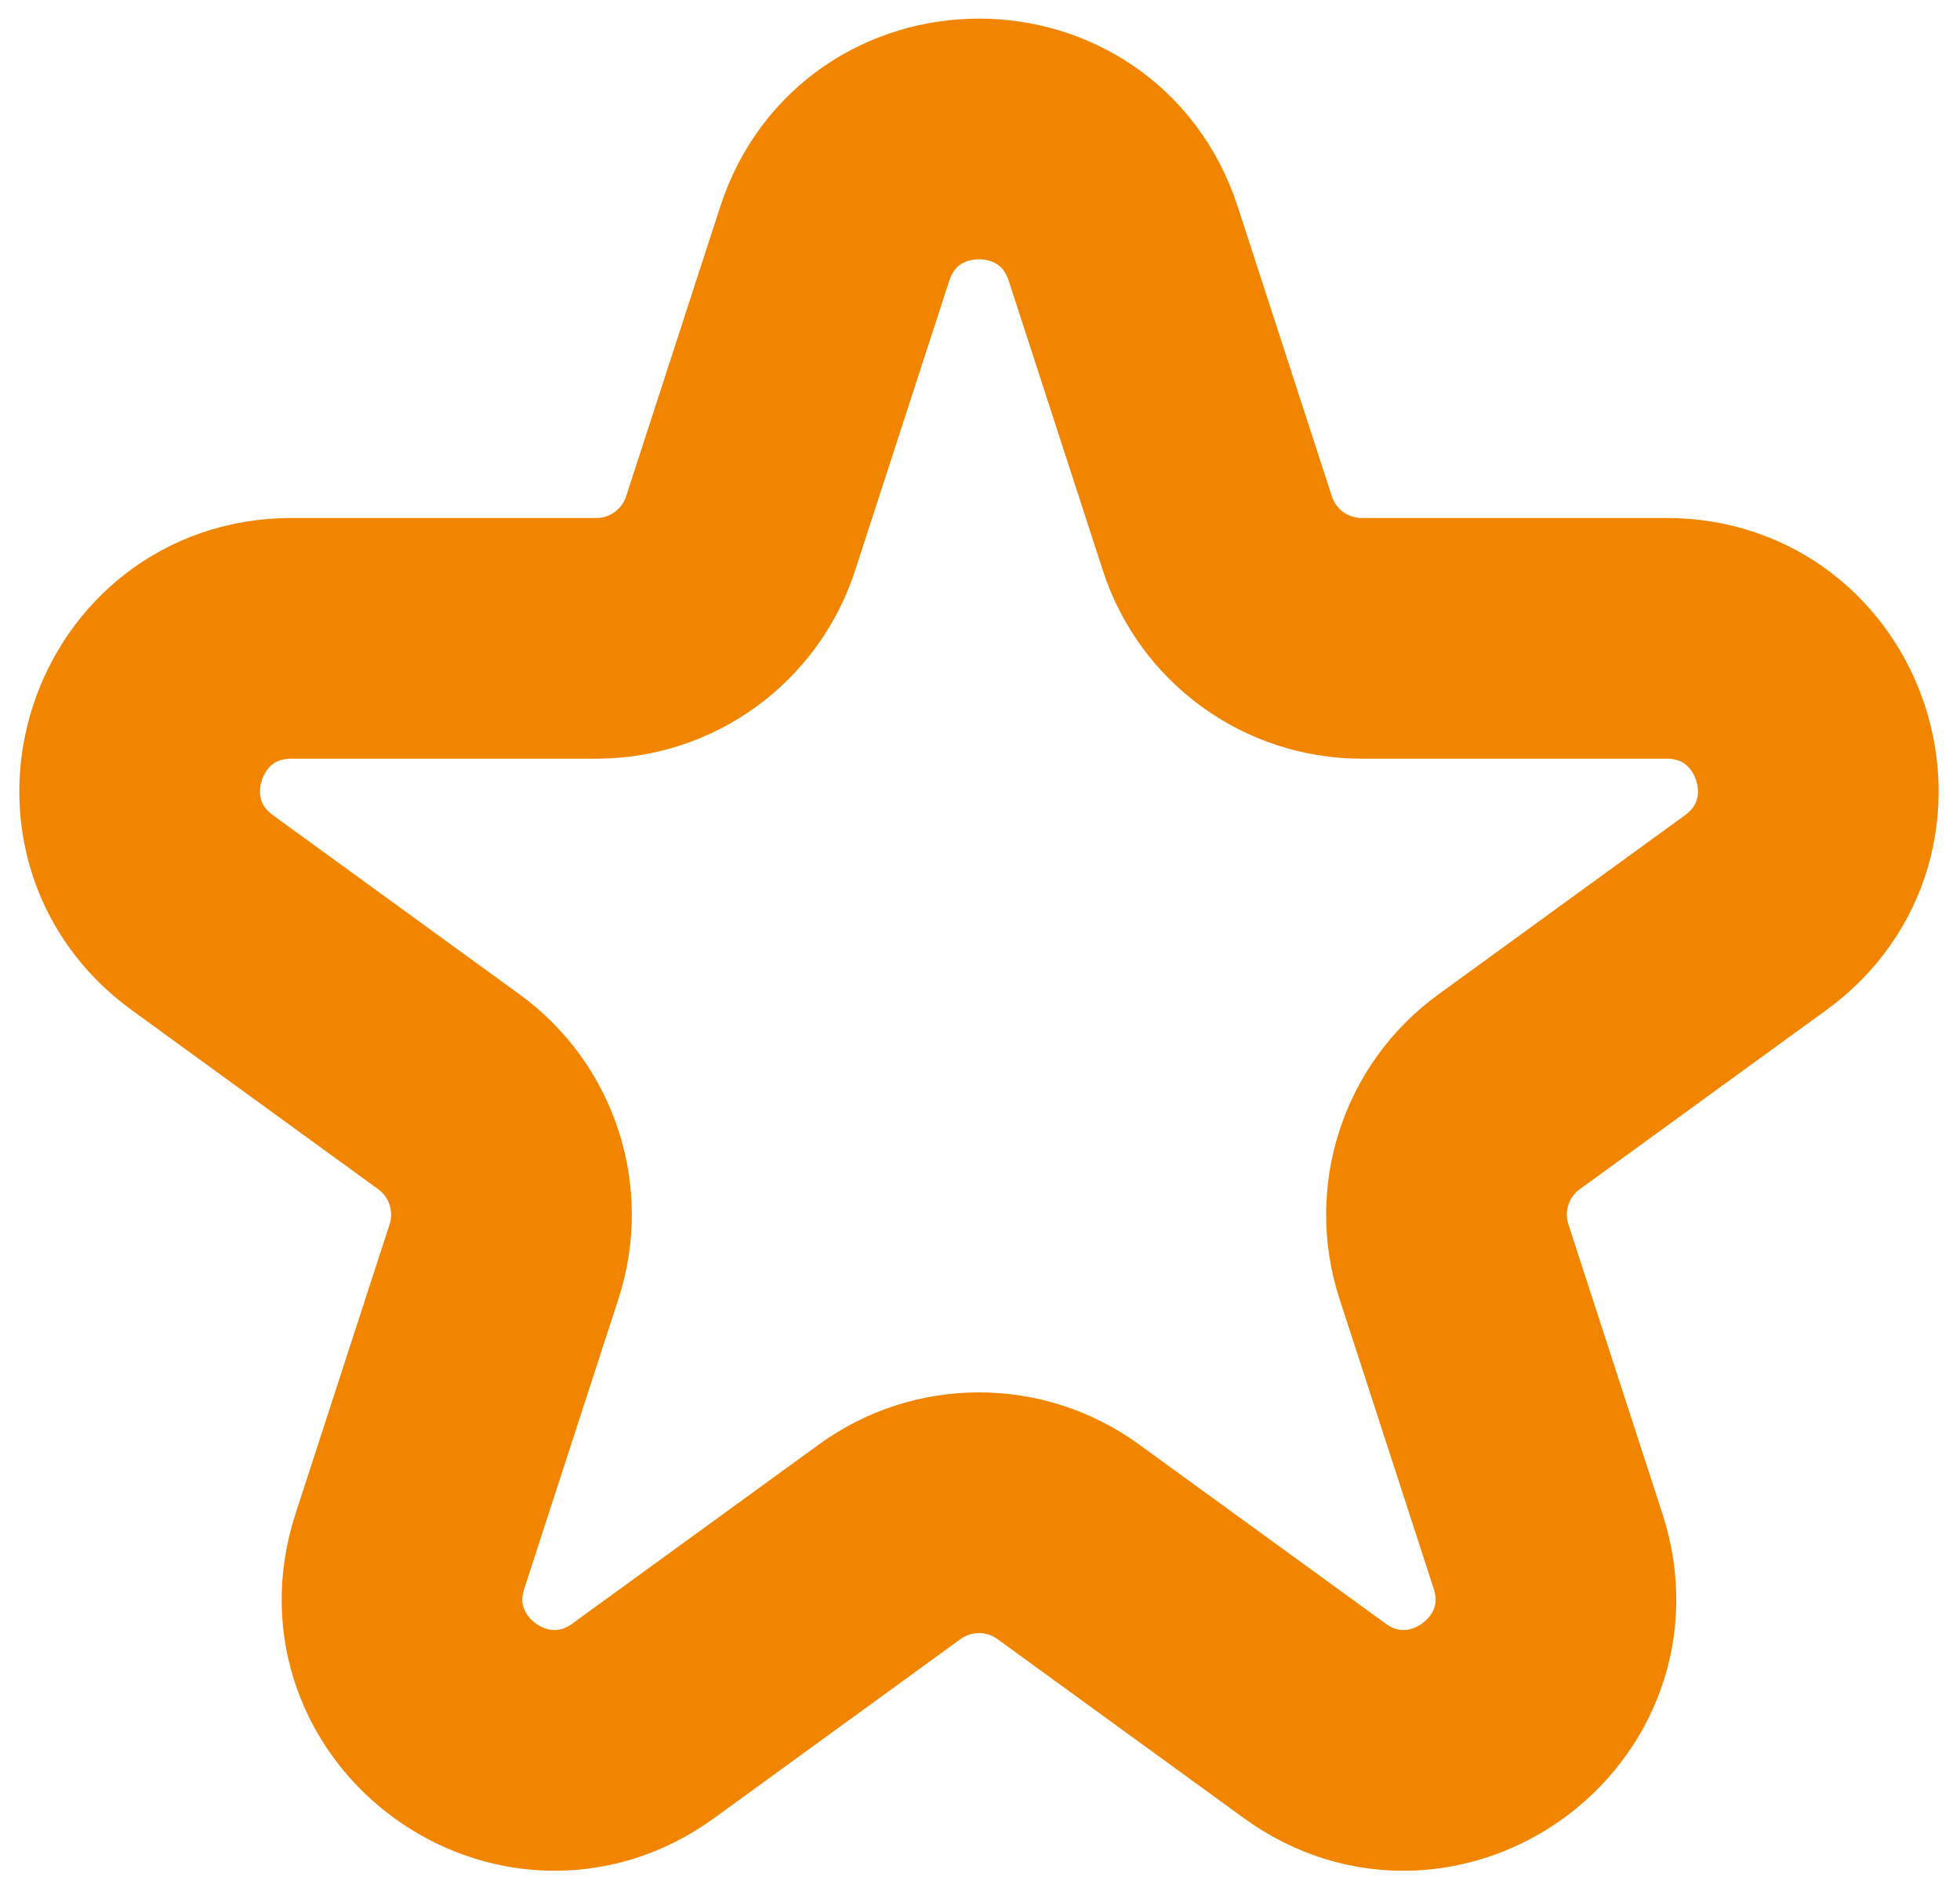
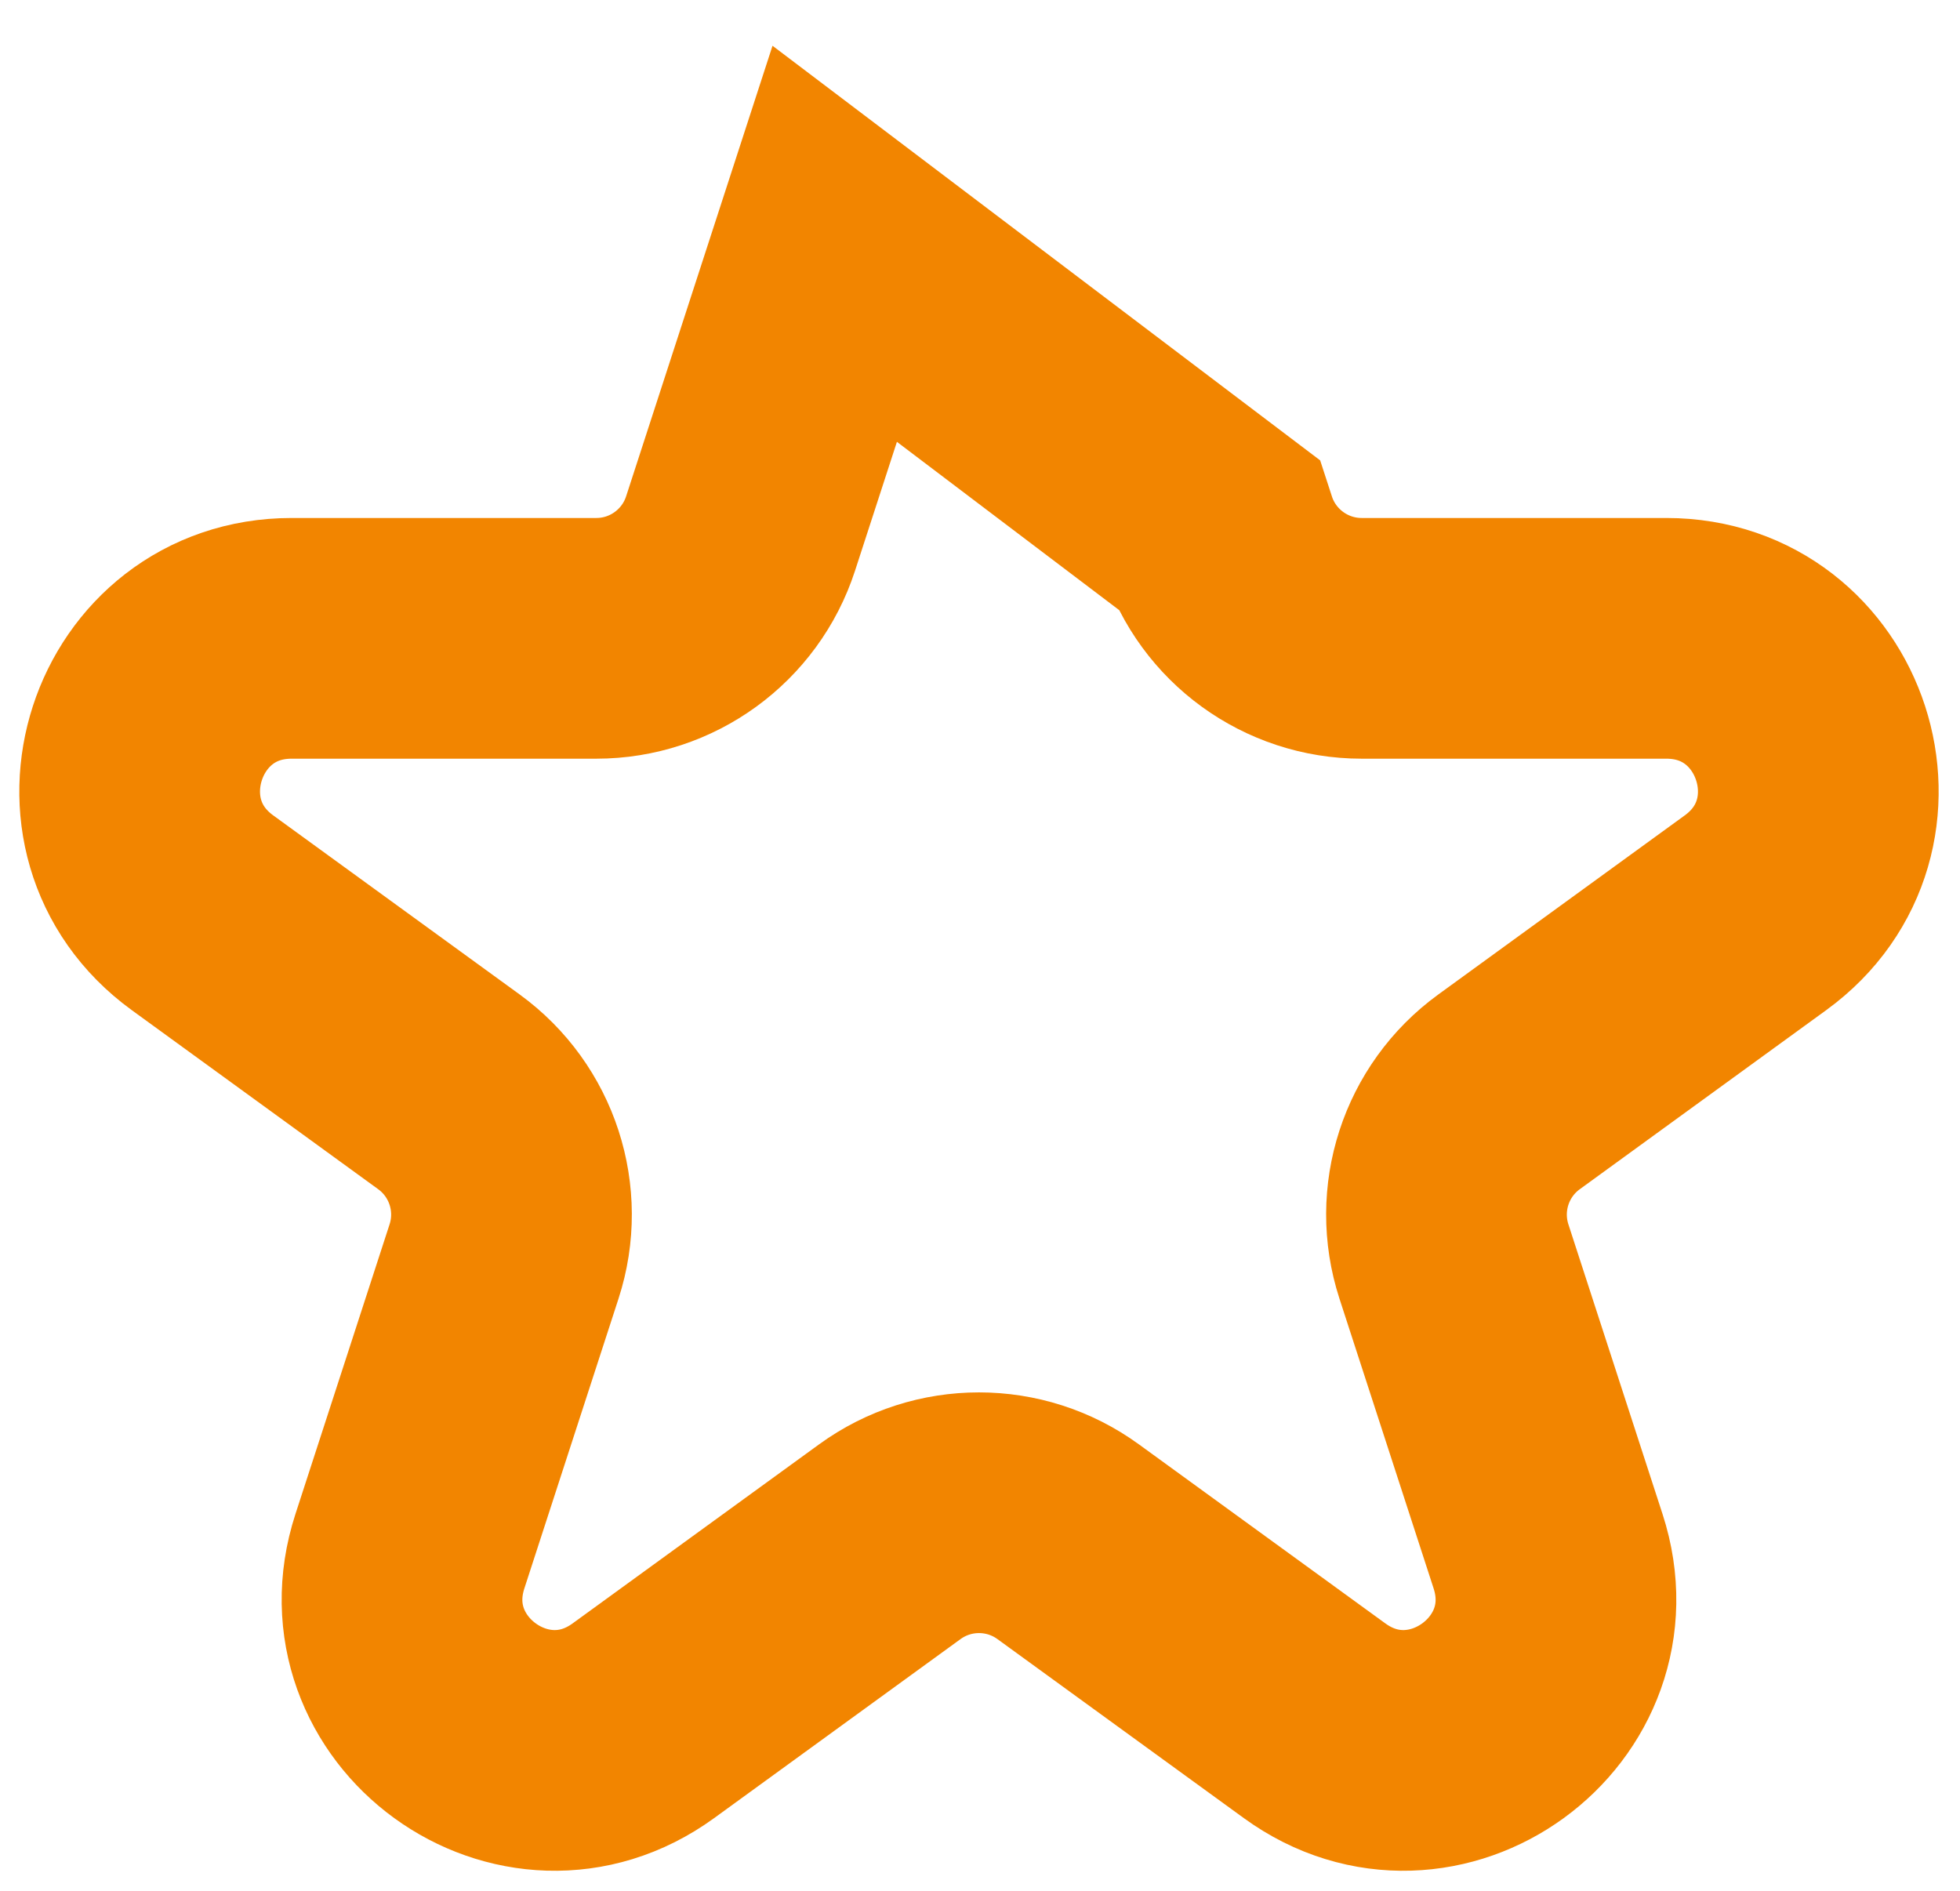
<svg xmlns="http://www.w3.org/2000/svg" fill="none" viewBox="0 0 57 55" height="55" width="57">
-   <path stroke-width="7" stroke="#F28500" d="M24.275 7.09C25.595 3.025 31.346 3.025 32.666 7.09L35.404 15.516C35.995 17.333 37.689 18.564 39.6 18.564H48.459C52.733 18.564 54.51 24.033 51.052 26.545L43.885 31.753C42.339 32.876 41.692 34.867 42.282 36.685L45.02 45.111C46.341 49.175 41.689 52.555 38.231 50.043L31.064 44.836C29.517 43.712 27.424 43.712 25.877 44.836L18.71 50.043C15.252 52.555 10.6 49.175 11.921 45.111L14.659 36.685C15.249 34.867 14.602 32.876 13.056 31.753L5.889 26.545C2.431 24.033 4.208 18.564 8.482 18.564H17.341C19.253 18.564 20.946 17.333 21.537 15.516L24.275 7.09Z" />
+   <path stroke-width="7" stroke="#F28500" d="M24.275 7.09L35.404 15.516C35.995 17.333 37.689 18.564 39.6 18.564H48.459C52.733 18.564 54.51 24.033 51.052 26.545L43.885 31.753C42.339 32.876 41.692 34.867 42.282 36.685L45.02 45.111C46.341 49.175 41.689 52.555 38.231 50.043L31.064 44.836C29.517 43.712 27.424 43.712 25.877 44.836L18.71 50.043C15.252 52.555 10.6 49.175 11.921 45.111L14.659 36.685C15.249 34.867 14.602 32.876 13.056 31.753L5.889 26.545C2.431 24.033 4.208 18.564 8.482 18.564H17.341C19.253 18.564 20.946 17.333 21.537 15.516L24.275 7.09Z" />
</svg>